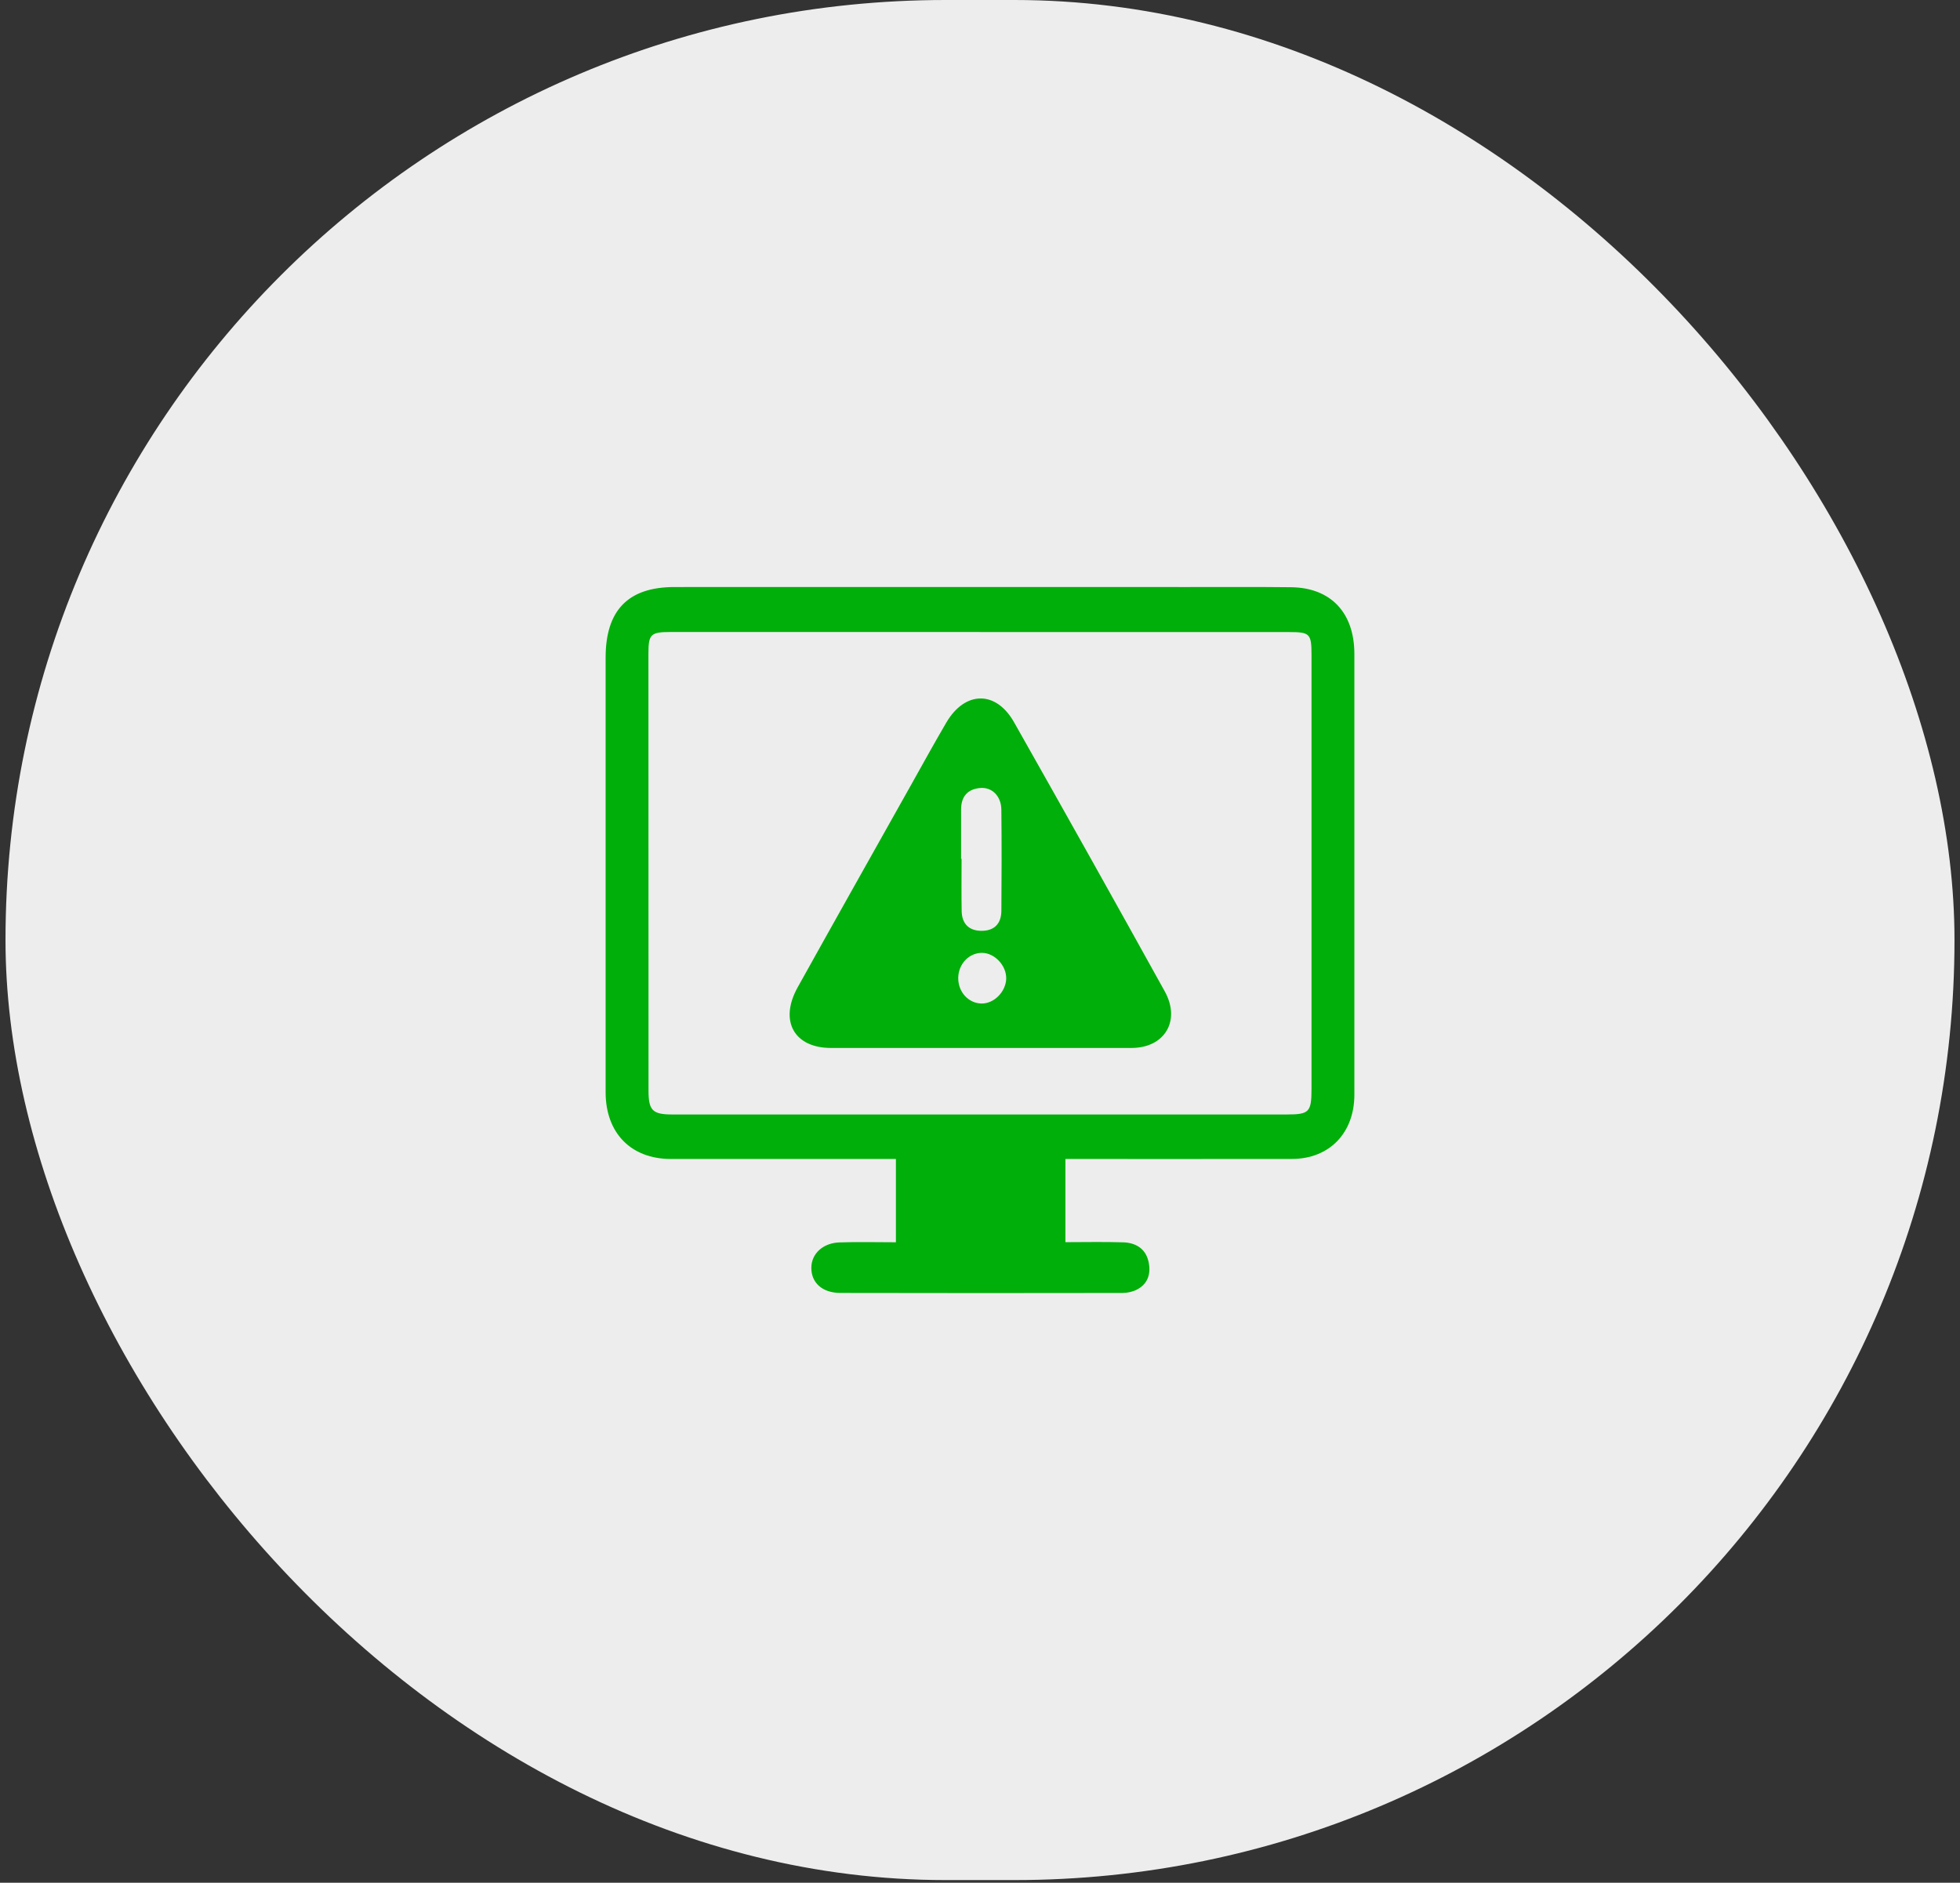
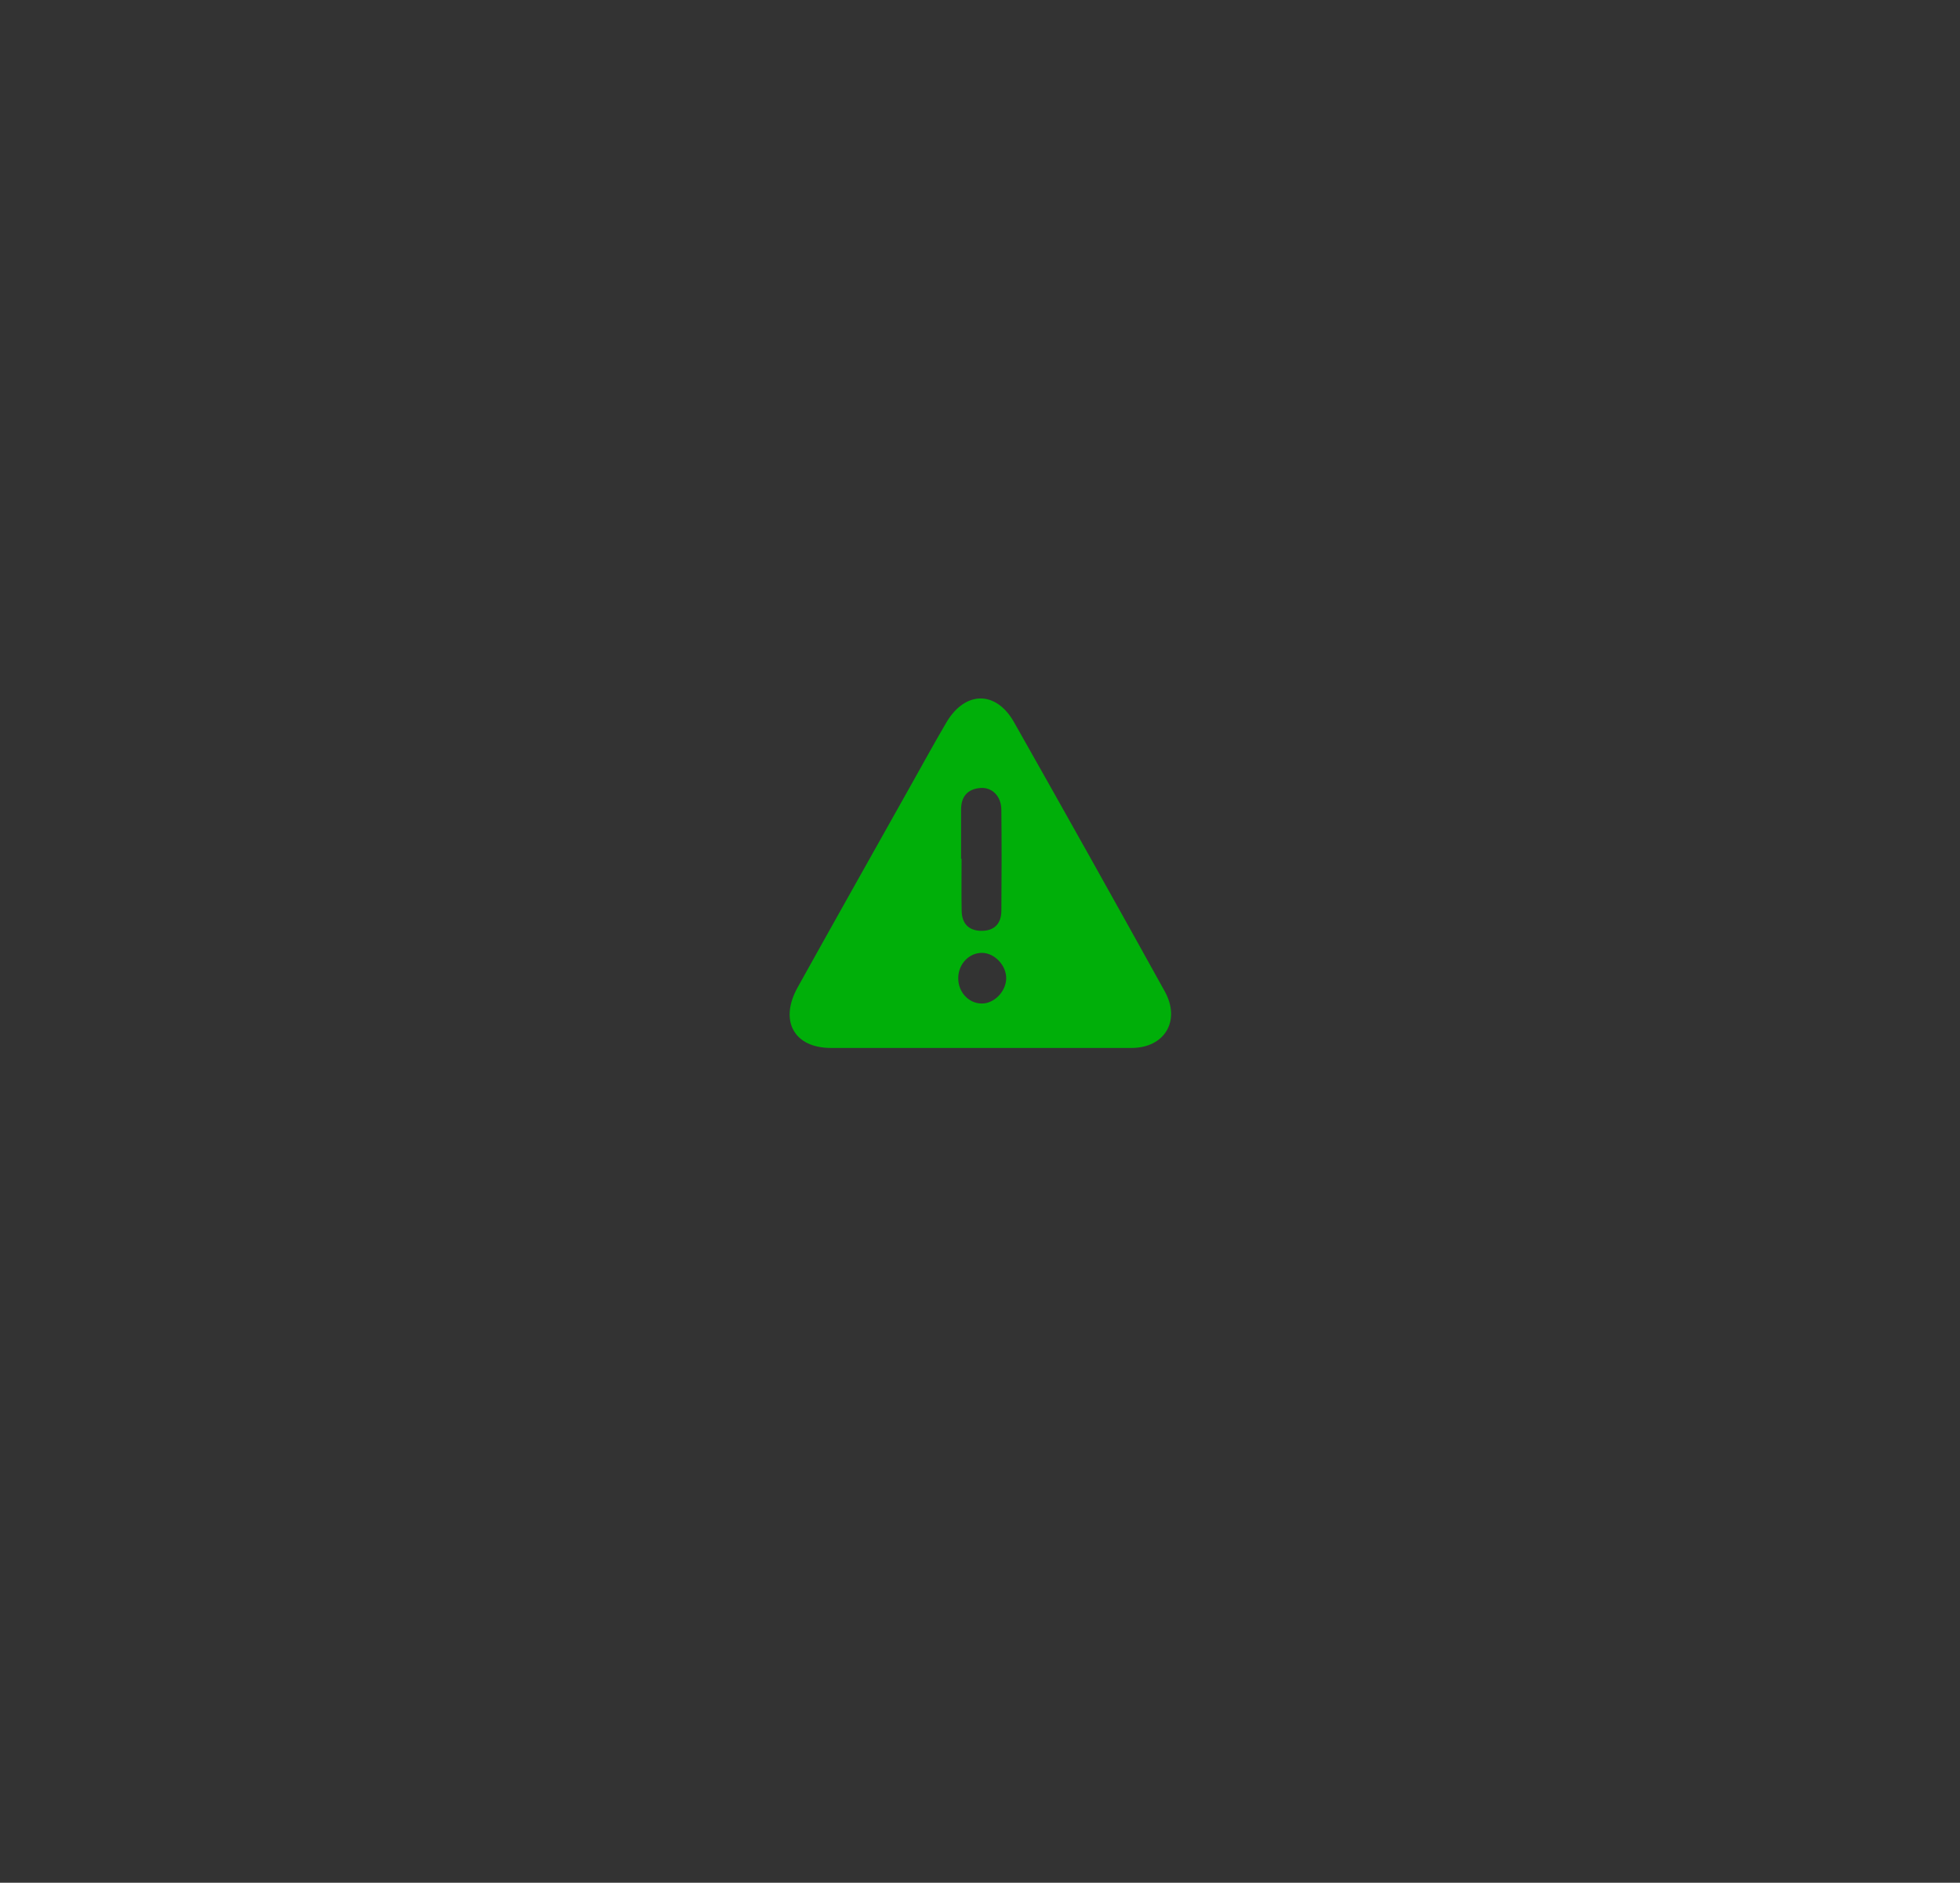
<svg xmlns="http://www.w3.org/2000/svg" width="178" height="171" viewBox="0 0 178 171" fill="none">
  <rect x="0" y="0" width="178" height="171" fill="#333333" stroke="none" />
-   <rect x="0.5" width="177" height="170.757" rx="85.379" fill="#EDEDED" />
-   <path d="M81.363 112.831V105.263C80.841 105.263 80.354 105.263 79.866 105.263C73.551 105.263 67.237 105.268 60.922 105.263C57.296 105.26 55 102.9 55 99.193C55 86.041 55 72.89 55 59.736C55 55.432 57.037 53.32 61.251 53.317C76.806 53.308 92.359 53.314 107.915 53.317C111.025 53.317 114.137 53.3 117.247 53.334C120.859 53.375 122.997 55.648 122.999 59.39C122.999 72.734 122.999 86.079 122.999 99.423C122.999 102.903 120.728 105.257 117.328 105.26C110.506 105.271 103.682 105.263 96.757 105.263V112.819C98.493 112.819 100.248 112.779 102.001 112.834C103.102 112.868 104.019 113.37 104.297 114.554C104.546 115.614 104.284 116.59 103.261 117.121C102.868 117.325 102.383 117.432 101.937 117.432C93.393 117.446 84.849 117.449 76.307 117.429C74.669 117.426 73.668 116.495 73.682 115.133C73.694 113.877 74.719 112.897 76.227 112.842C77.893 112.782 79.562 112.828 81.365 112.828L81.363 112.831ZM88.998 57.408V57.402C79.621 57.402 70.246 57.402 60.869 57.402C59.099 57.402 58.888 57.612 58.888 59.338C58.888 72.582 58.89 85.825 58.896 99.069C58.896 100.849 59.267 101.221 61.036 101.221C79.649 101.221 98.261 101.221 116.874 101.221C118.894 101.221 119.103 101.005 119.106 98.916C119.106 85.768 119.106 72.619 119.106 59.474C119.106 57.575 118.961 57.408 117.122 57.408C107.745 57.402 98.37 57.408 88.993 57.408H88.998Z" fill="#00AF09" />
  <path d="M88.971 95.18C84.471 95.18 79.967 95.18 75.466 95.18C72.117 95.18 70.746 92.72 72.44 89.675C75.848 83.545 79.293 77.437 82.723 71.321C83.79 69.419 84.838 67.507 85.942 65.625C87.636 62.739 90.445 62.69 92.089 65.591C96.688 73.715 101.249 81.862 105.775 90.032C107.258 92.712 105.767 95.178 102.757 95.18C98.162 95.186 93.569 95.18 88.974 95.18H88.971ZM87.279 77.999H87.327C87.327 79.58 87.305 81.159 87.335 82.741C87.358 83.885 87.976 84.515 89.077 84.541C90.236 84.567 90.93 83.954 90.941 82.729C90.966 79.664 90.972 76.599 90.939 73.533C90.925 72.303 90.086 71.476 89.021 71.569C87.879 71.667 87.277 72.335 87.282 73.545C87.288 75.029 87.282 76.515 87.282 77.999H87.279ZM91.379 88.88C91.409 87.71 90.345 86.564 89.208 86.544C88.021 86.523 87.04 87.54 87.023 88.811C87.006 90.087 87.945 91.124 89.138 91.144C90.272 91.165 91.348 90.076 91.382 88.88H91.379Z" fill="#00AF09" />
</svg>